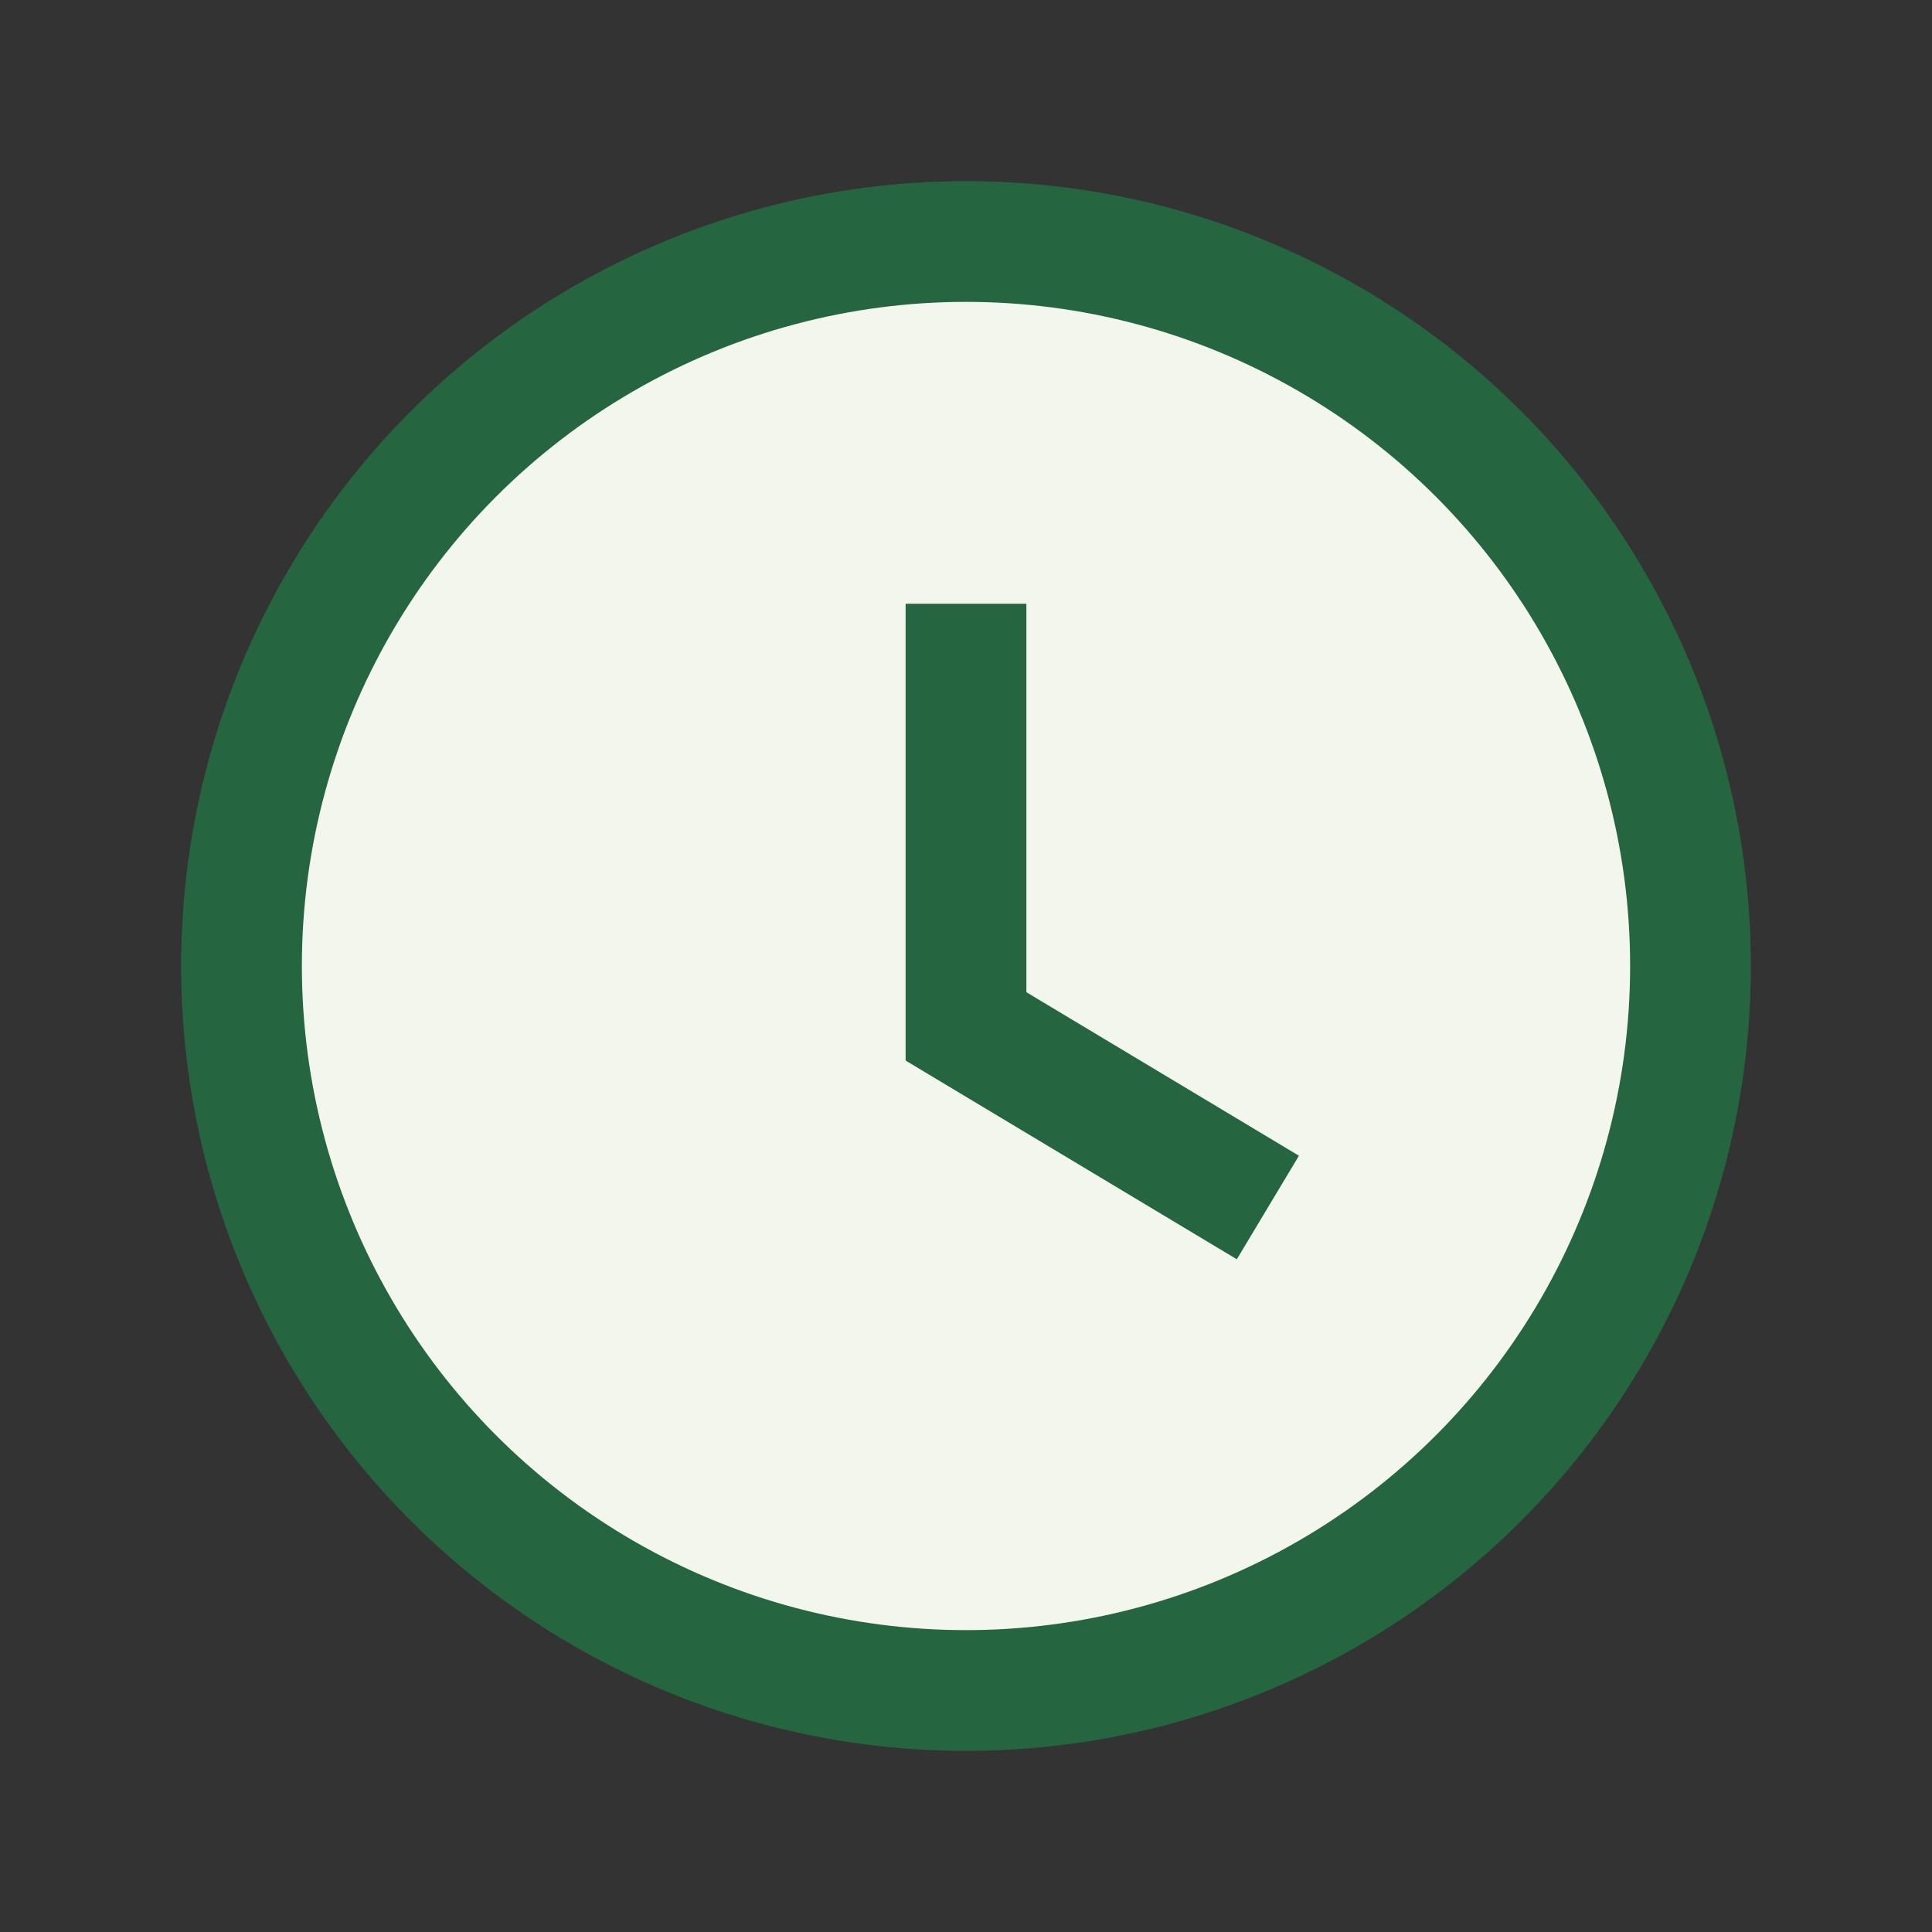
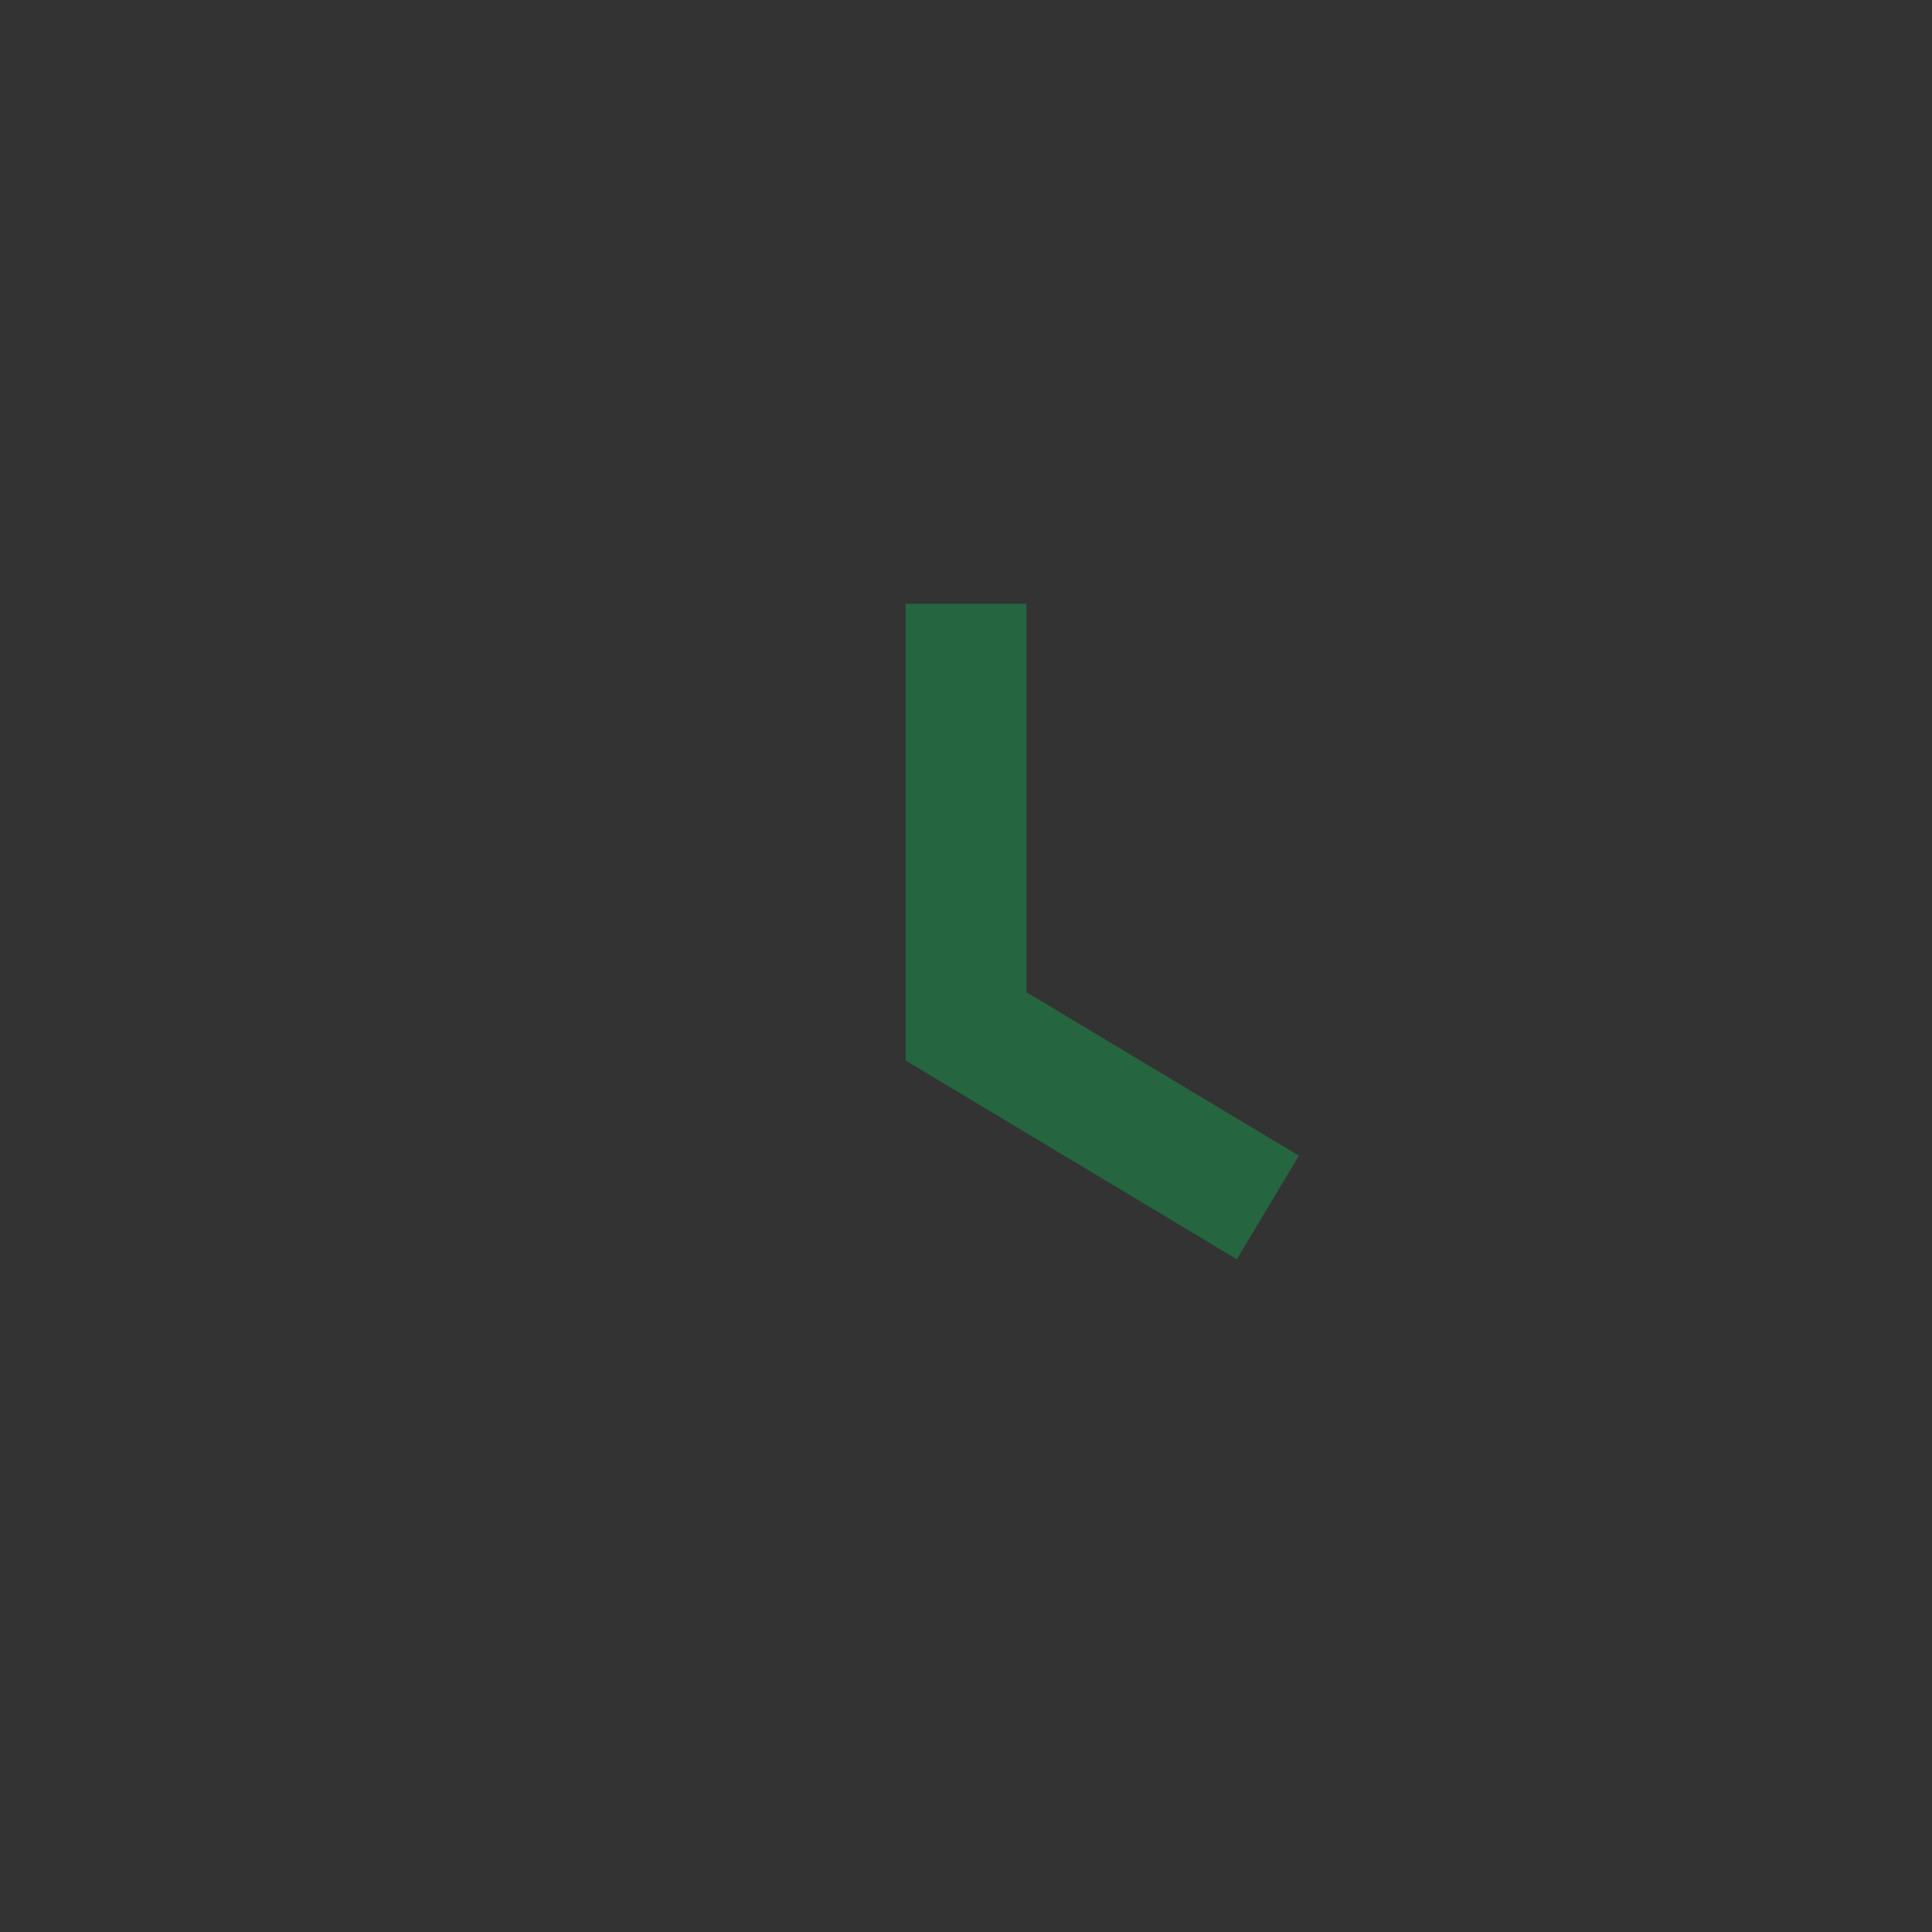
<svg xmlns="http://www.w3.org/2000/svg" width="32" height="32" viewBox="0 0 32 32">
  <rect x="0" y="0" width="32" height="32" fill="#333333" stroke="none" />
-   <circle cx="16" cy="16" r="12" fill="#F2F6ED" stroke="#256540" stroke-width="2" />
  <path d="M16 10v7l5 3" stroke="#256540" stroke-width="2" fill="none" />
</svg>